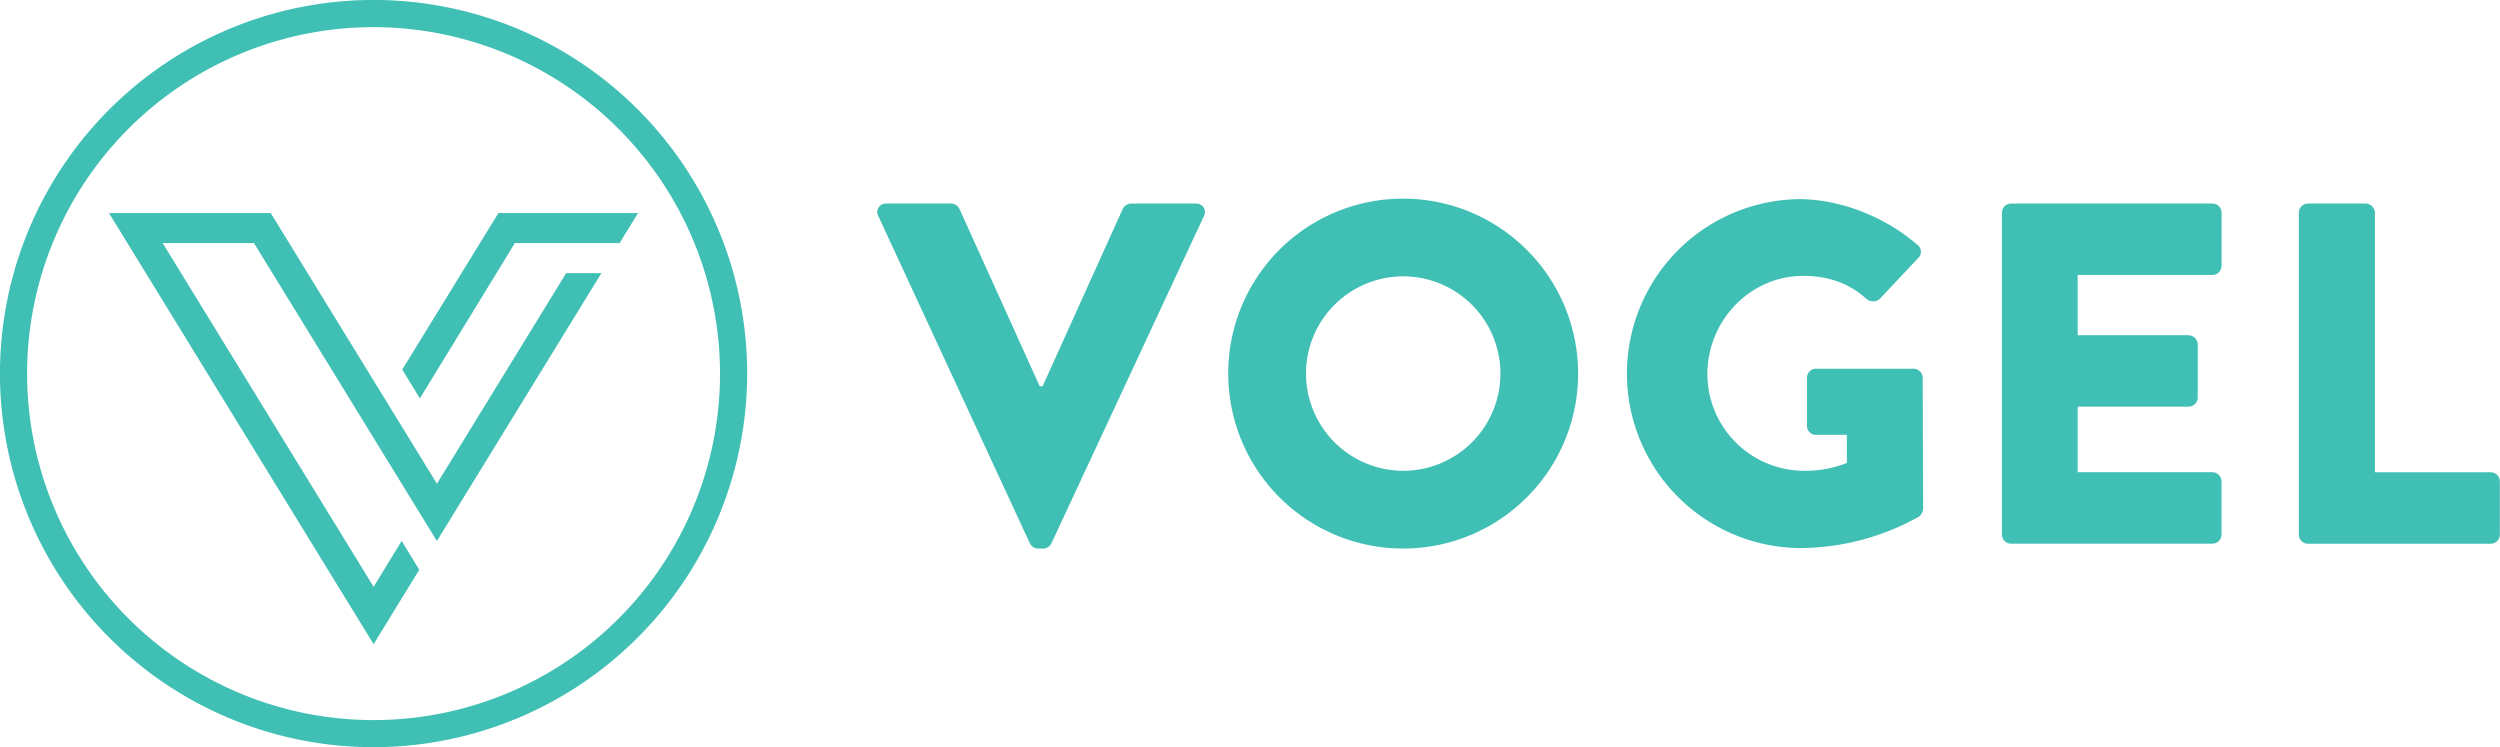
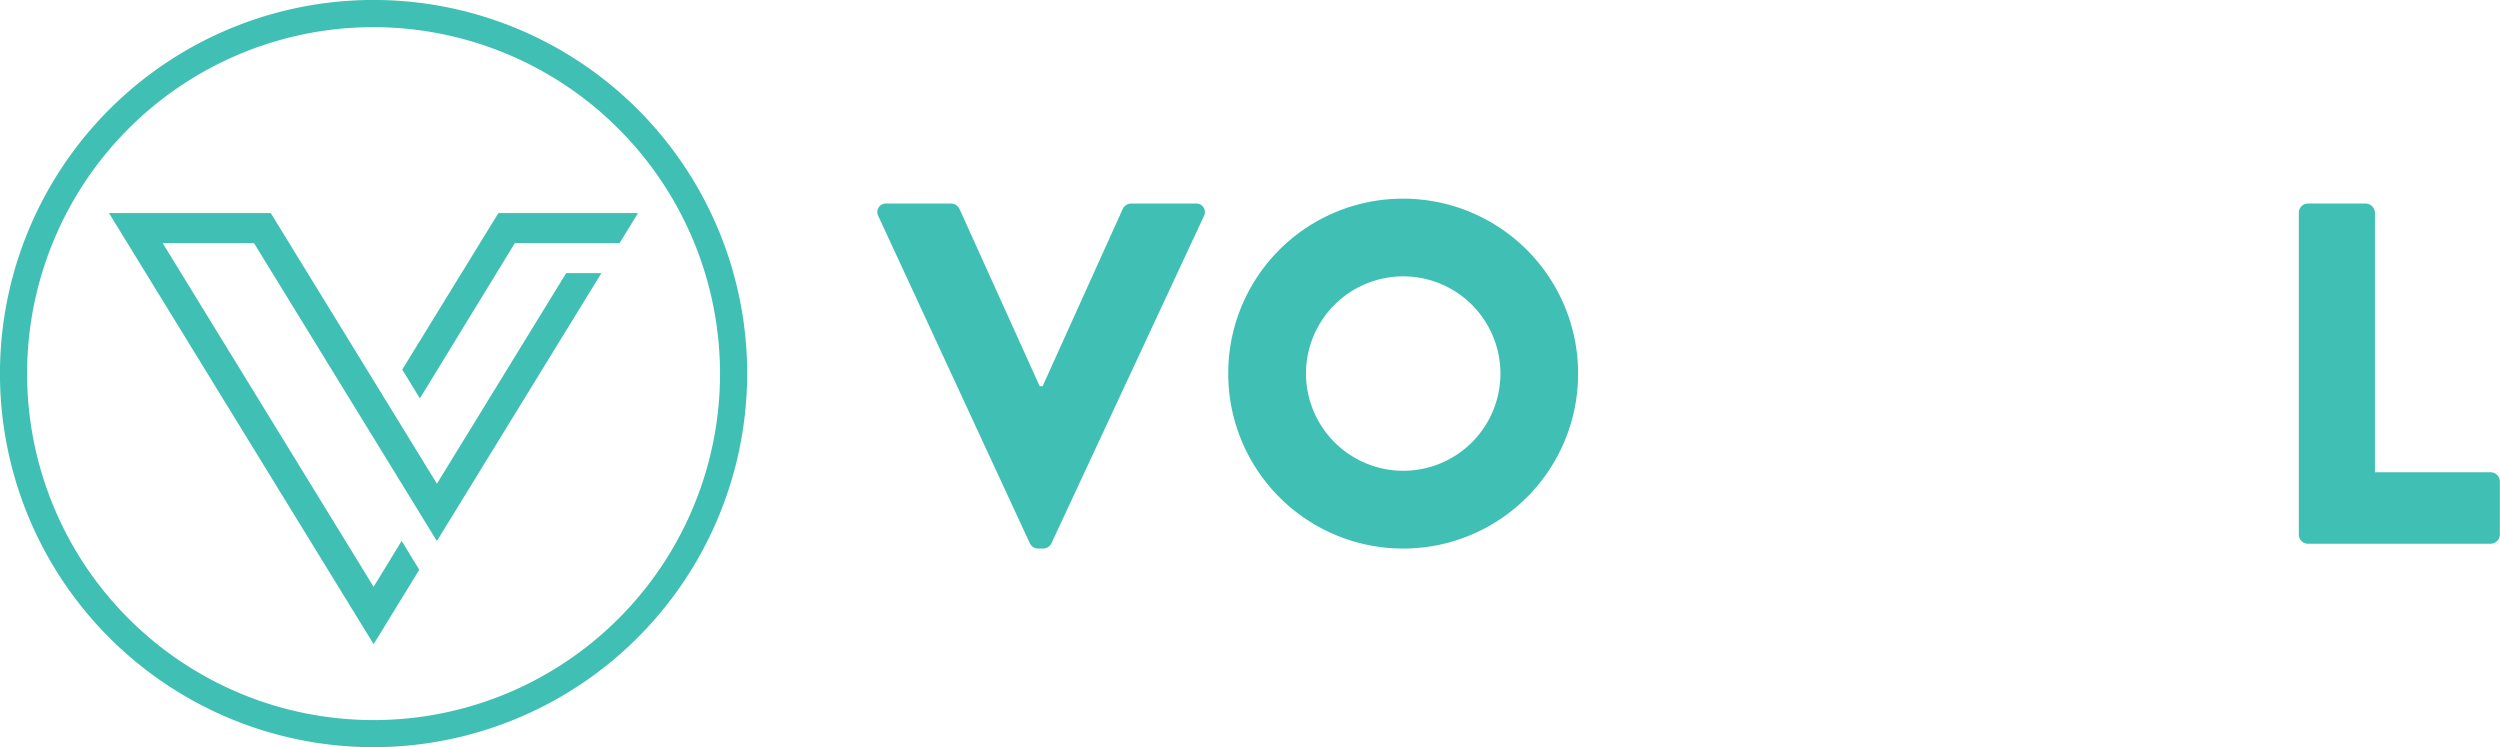
<svg xmlns="http://www.w3.org/2000/svg" id="Layer_1" data-name="Layer 1" viewBox="0 0 606.91 181.39">
  <defs>
    <style>.cls-1,.cls-2{fill:#40bfb4;}.cls-2{fill-rule:evenodd;}</style>
  </defs>
  <path class="cls-1" d="M90.7,181.39A90.7,90.7,0,1,1,181.39,90.7,90.8,90.8,0,0,1,90.7,181.39Zm0-174.8A84.11,84.11,0,1,0,174.8,90.7,84.2,84.2,0,0,0,90.7,6.59Z" />
  <path class="cls-2" d="M125,59h25.42l4.47-7.28H121l-23.35,38,4.28,7ZM90.7,156.38l11.08-18.06-4.27-7L90.7,142.46,39.48,59H61.65l44.41,72.34h0L146,66.3h-8.55l-31.38,51.13L65.73,51.73H26.46Z" />
  <path class="cls-1" d="M213.23,52.47a2.08,2.08,0,0,1,2-3.06h15.69a2.3,2.3,0,0,1,2,1.29L252.4,93.76h.71L272.57,50.7a2.31,2.31,0,0,1,2-1.29h15.69a2.08,2.08,0,0,1,2,3.06l-37,79.4a2.25,2.25,0,0,1-2,1.3H252a2.24,2.24,0,0,1-2-1.3Z" />
  <path class="cls-1" d="M340.52,48.23a42.47,42.47,0,1,1-42.35,42.58A42.39,42.39,0,0,1,340.52,48.23Zm0,66.06a23.6,23.6,0,1,0-23.47-23.48A23.64,23.64,0,0,0,340.52,114.29Z" />
-   <path class="cls-1" d="M436.67,48.34c9.91,0,20.77,4.13,28.79,11.09a2.07,2.07,0,0,1,.23,3.19l-9.32,9.91a2.51,2.51,0,0,1-3.18.12c-4.48-4.13-9.68-5.67-15.46-5.67-12.86,0-23.24,10.86-23.24,23.83a23.52,23.52,0,0,0,23.36,23.48,27.81,27.81,0,0,0,10.5-1.89v-6.84h-7.43a2.14,2.14,0,0,1-2.24-2.12V91.76a2.16,2.16,0,0,1,2.24-2.24h23.71a2.22,2.22,0,0,1,2.13,2.24l.11,31.73a2.91,2.91,0,0,1-.94,1.89,59.6,59.6,0,0,1-29.26,7.67,42.36,42.36,0,0,1,0-84.71Z" />
-   <path class="cls-1" d="M486,51.65a2.24,2.24,0,0,1,2.24-2.24h48.84a2.24,2.24,0,0,1,2.24,2.24V64.51a2.24,2.24,0,0,1-2.24,2.24H504.39V81.38h26.9a2.32,2.32,0,0,1,2.24,2.24V96.48a2.24,2.24,0,0,1-2.24,2.24h-26.9v15.92h32.68a2.24,2.24,0,0,1,2.24,2.25v12.86a2.24,2.24,0,0,1-2.24,2.24H488.23a2.24,2.24,0,0,1-2.24-2.24Z" />
  <path class="cls-1" d="M558.07,51.65a2.24,2.24,0,0,1,2.24-2.24h14a2.32,2.32,0,0,1,2.24,2.24v63h28.08a2.24,2.24,0,0,1,2.24,2.25v12.86a2.24,2.24,0,0,1-2.24,2.24H560.31a2.24,2.24,0,0,1-2.24-2.24Z" />
</svg>